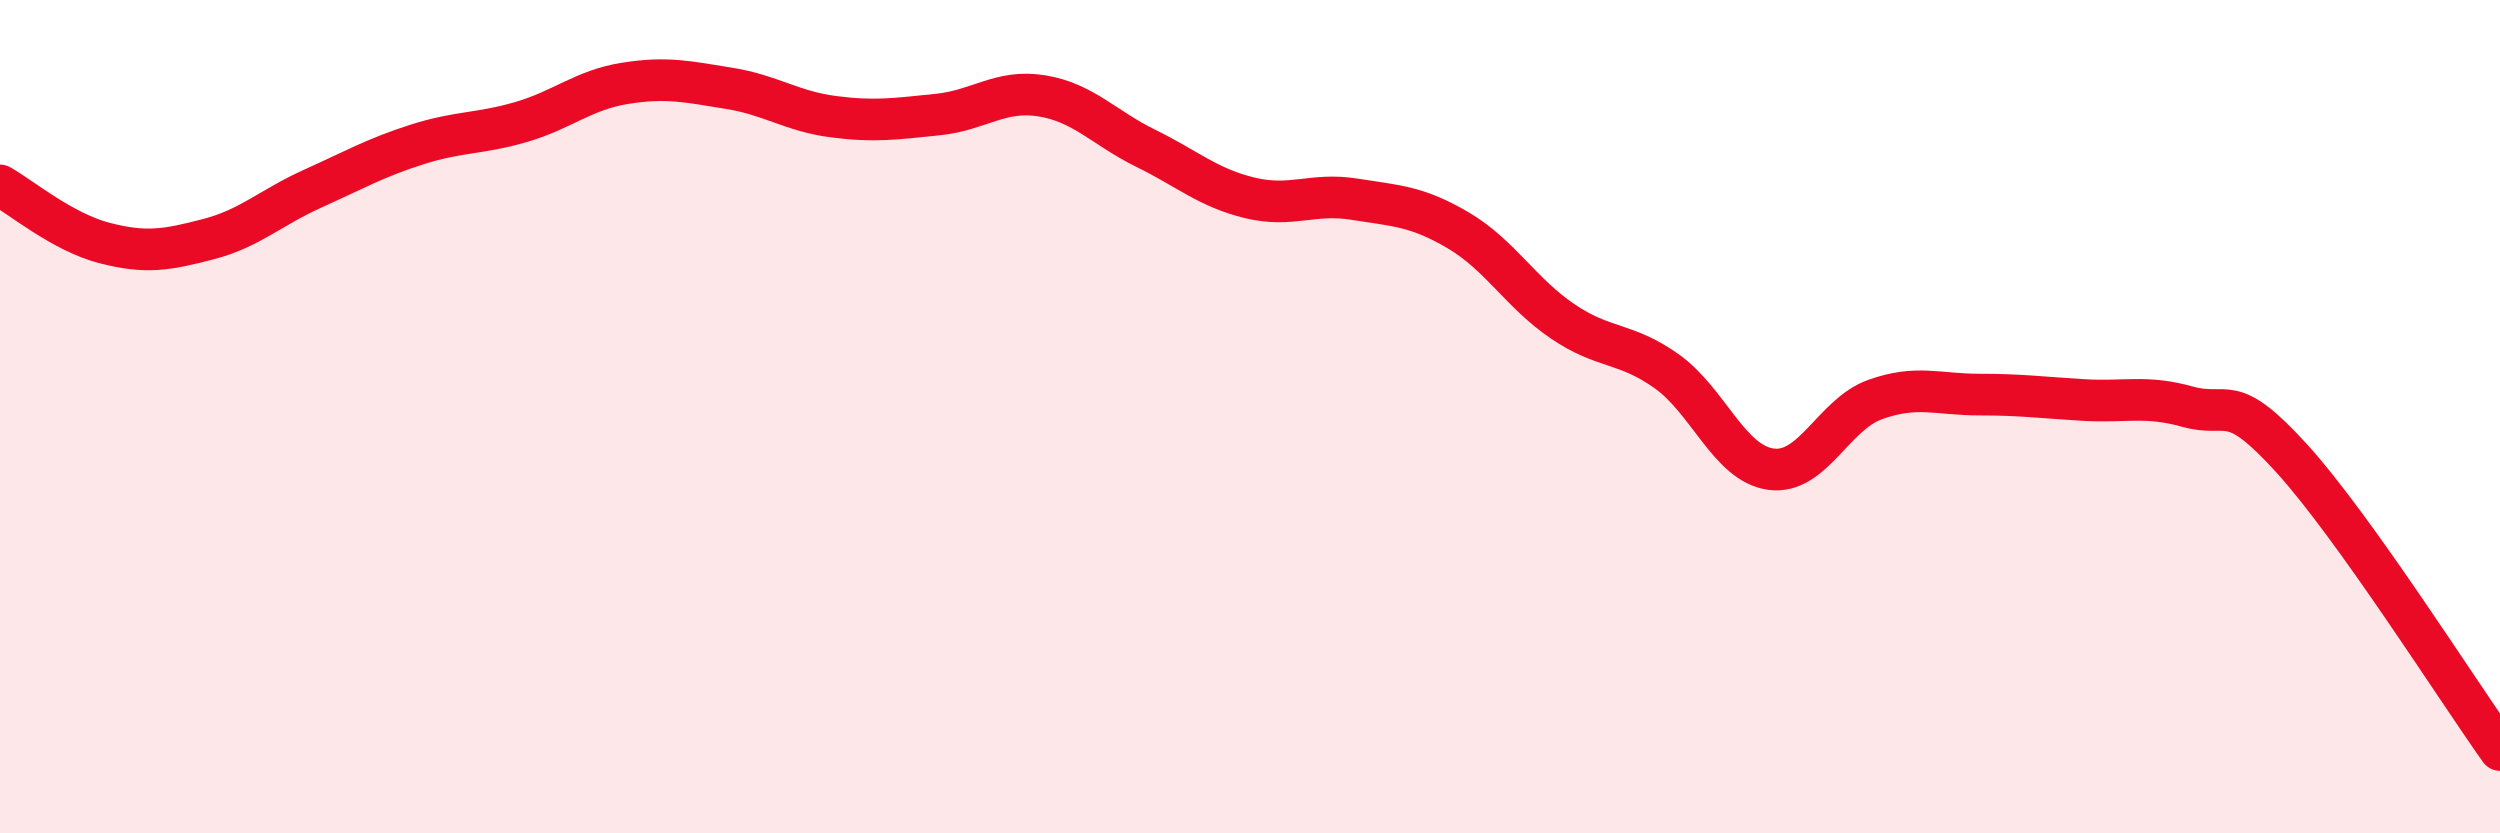
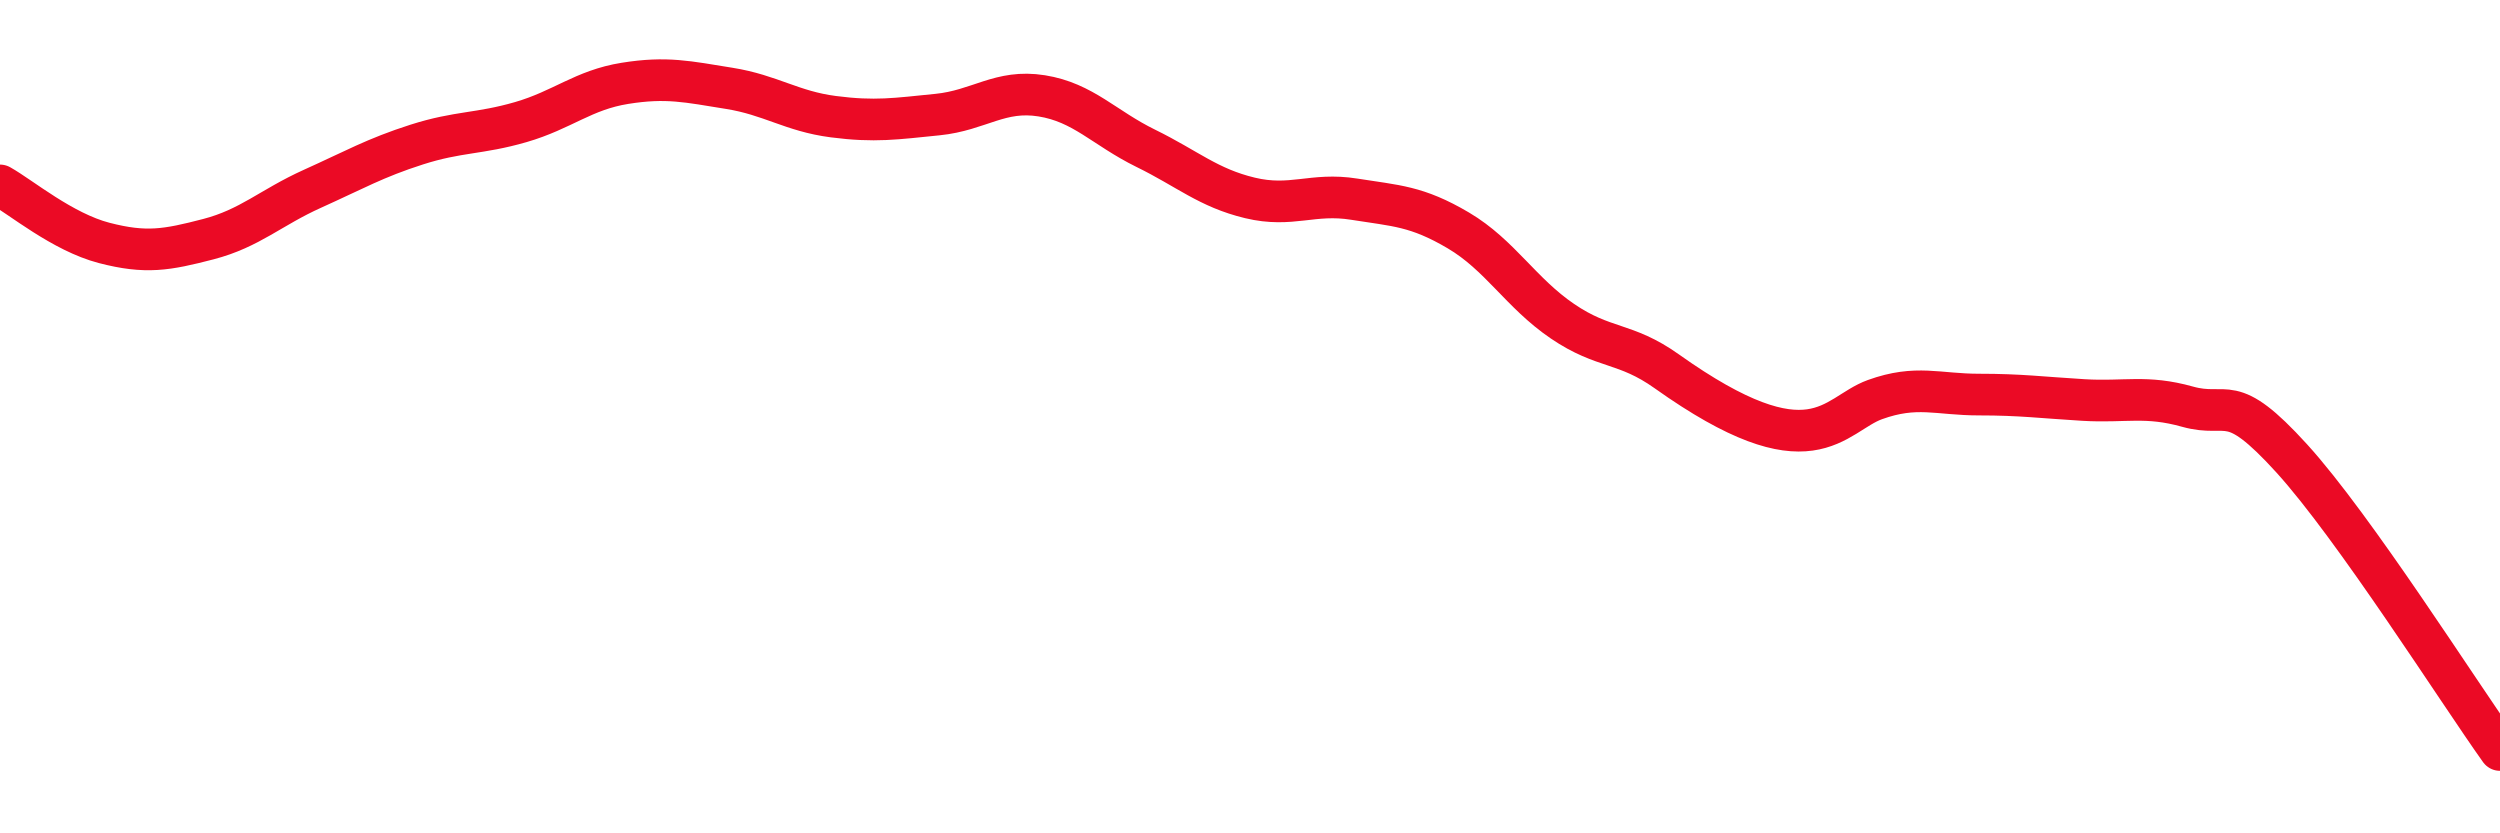
<svg xmlns="http://www.w3.org/2000/svg" width="60" height="20" viewBox="0 0 60 20">
-   <path d="M 0,4.45 C 0.5,4.73 1.5,5.57 2.5,5.83 C 3.5,6.09 4,6 5,5.74 C 6,5.48 6.5,4.98 7.5,4.53 C 8.5,4.08 9,3.79 10,3.47 C 11,3.15 11.5,3.22 12.5,2.93 C 13.5,2.64 14,2.16 15,2 C 16,1.84 16.5,1.96 17.5,2.12 C 18.5,2.28 19,2.67 20,2.8 C 21,2.93 21.5,2.85 22.5,2.75 C 23.5,2.65 24,2.14 25,2.3 C 26,2.46 26.5,3.07 27.5,3.56 C 28.5,4.05 29,4.51 30,4.75 C 31,4.99 31.5,4.62 32.5,4.78 C 33.5,4.94 34,4.94 35,5.53 C 36,6.12 36.5,7.03 37.5,7.71 C 38.5,8.39 39,8.2 40,8.91 C 41,9.62 41.5,11.12 42.5,11.26 C 43.5,11.4 44,9.95 45,9.59 C 46,9.23 46.5,9.47 47.5,9.47 C 48.5,9.47 49,9.54 50,9.6 C 51,9.66 51.5,9.48 52.5,9.76 C 53.5,10.04 53.5,9.35 55,11 C 56.5,12.65 59,16.6 60,18L60 20L0 20Z" fill="#EB0A25" opacity="0.1" stroke-linecap="round" stroke-linejoin="round" />
-   <path d="M 0,4.45 C 0.5,4.73 1.5,5.57 2.5,5.83 C 3.5,6.09 4,6 5,5.74 C 6,5.48 6.5,4.98 7.5,4.53 C 8.5,4.08 9,3.79 10,3.47 C 11,3.15 11.5,3.22 12.5,2.93 C 13.5,2.64 14,2.16 15,2 C 16,1.84 16.5,1.96 17.5,2.12 C 18.5,2.28 19,2.67 20,2.8 C 21,2.93 21.5,2.85 22.5,2.75 C 23.5,2.65 24,2.14 25,2.3 C 26,2.46 26.5,3.07 27.5,3.56 C 28.5,4.05 29,4.51 30,4.75 C 31,4.99 31.5,4.62 32.5,4.78 C 33.5,4.94 34,4.94 35,5.53 C 36,6.12 36.5,7.03 37.5,7.71 C 38.5,8.39 39,8.2 40,8.91 C 41,9.62 41.5,11.12 42.5,11.26 C 43.5,11.4 44,9.95 45,9.59 C 46,9.23 46.5,9.47 47.5,9.47 C 48.5,9.47 49,9.54 50,9.6 C 51,9.66 51.5,9.48 52.5,9.76 C 53.5,10.04 53.5,9.35 55,11 C 56.5,12.65 59,16.6 60,18" stroke="#EB0A25" stroke-width="1" fill="none" stroke-linecap="round" stroke-linejoin="round" />
+   <path d="M 0,4.45 C 0.5,4.73 1.5,5.57 2.5,5.83 C 3.5,6.09 4,6 5,5.74 C 6,5.48 6.5,4.98 7.5,4.53 C 8.5,4.08 9,3.79 10,3.47 C 11,3.15 11.5,3.22 12.5,2.93 C 13.5,2.64 14,2.16 15,2 C 16,1.84 16.5,1.96 17.5,2.12 C 18.5,2.28 19,2.67 20,2.8 C 21,2.93 21.5,2.85 22.5,2.75 C 23.5,2.65 24,2.14 25,2.3 C 26,2.46 26.5,3.07 27.5,3.56 C 28.5,4.05 29,4.51 30,4.75 C 31,4.99 31.5,4.62 32.5,4.78 C 33.5,4.94 34,4.94 35,5.53 C 36,6.12 36.5,7.03 37.5,7.71 C 38.5,8.39 39,8.2 40,8.91 C 43.5,11.4 44,9.95 45,9.59 C 46,9.23 46.5,9.47 47.5,9.47 C 48.5,9.47 49,9.54 50,9.6 C 51,9.66 51.5,9.48 52.5,9.76 C 53.5,10.04 53.5,9.35 55,11 C 56.5,12.65 59,16.6 60,18" stroke="#EB0A25" stroke-width="1" fill="none" stroke-linecap="round" stroke-linejoin="round" />
</svg>